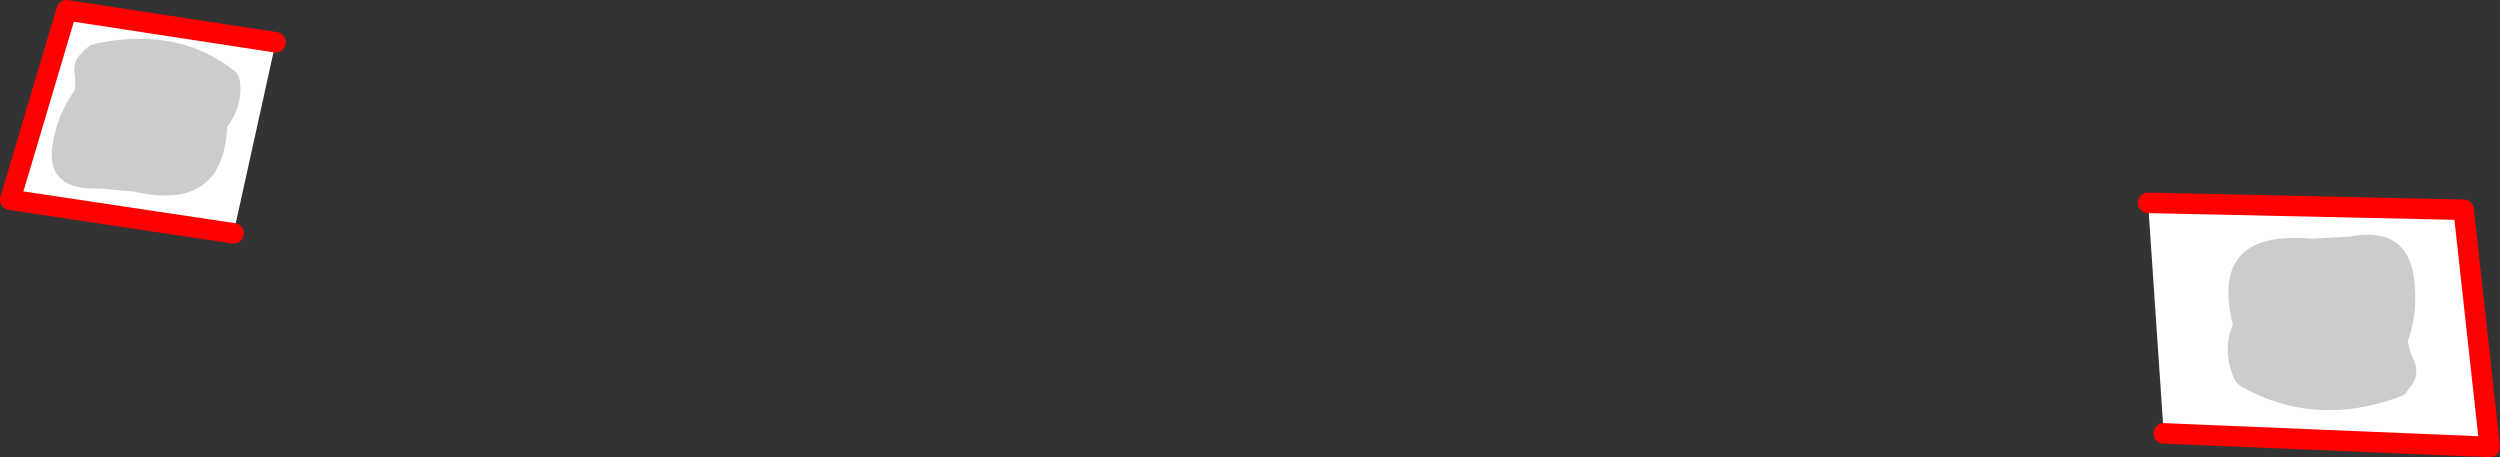
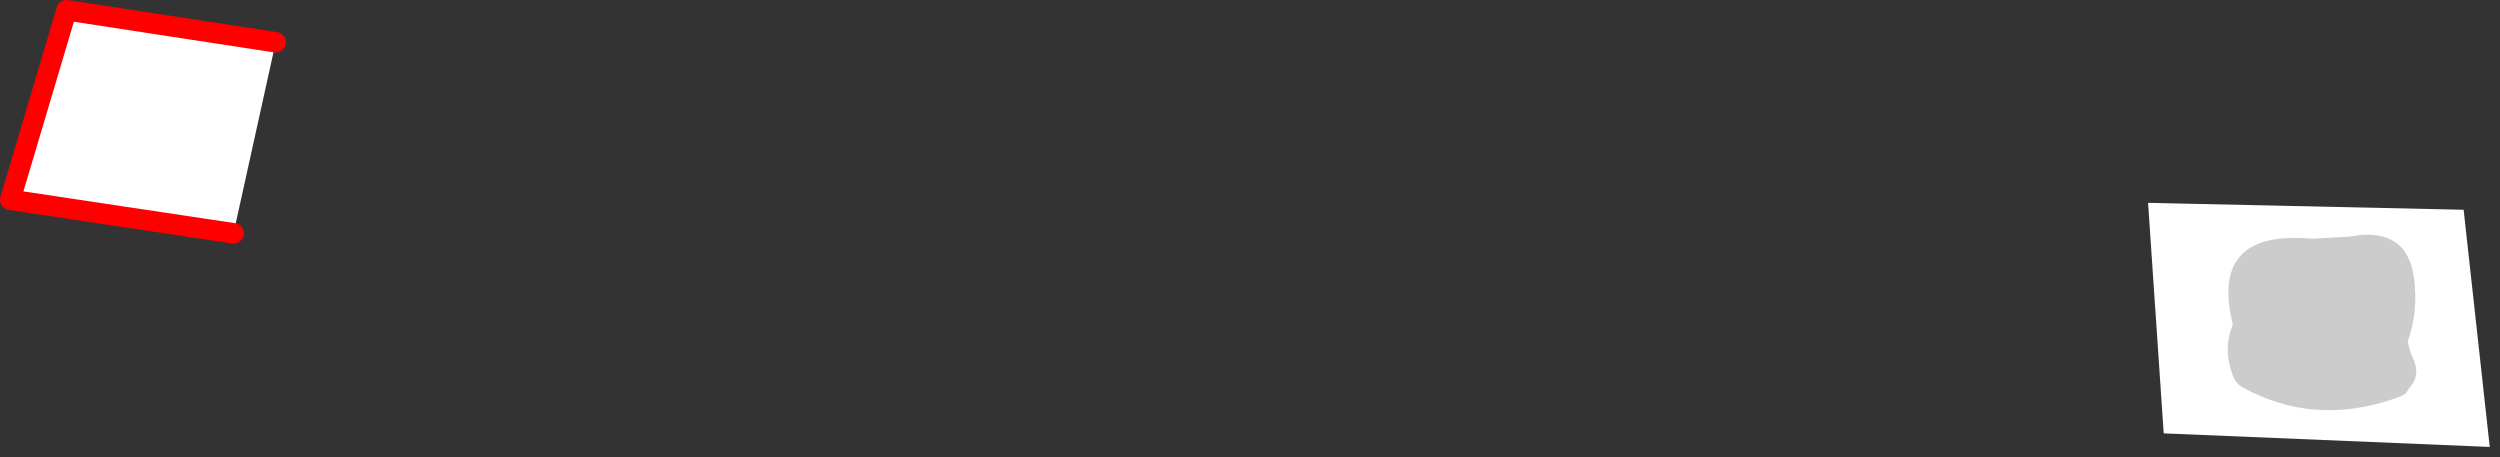
<svg xmlns="http://www.w3.org/2000/svg" height="89.25px" width="488.05px">
  <rect width="100%" height="100%" fill="#333333" stroke="none" />
  <g transform="matrix(1.0, 0.0, 0.0, 1.0, -110.6, -231.1)">
    <path d="M533.0 315.7 L529.95 270.75 529.95 270.7 591.55 272.05 596.65 318.35 533.0 315.7 M164.4 239.35 L164.4 239.45 156.2 276.6 156.2 276.65 112.6 270.1 123.6 233.1 164.4 239.35" fill="#ffffff" fill-rule="evenodd" stroke="none" />
-     <path d="M533.0 315.7 L596.65 318.35 591.55 272.05 529.95 270.7 M164.4 239.35 L123.6 233.1 112.6 270.1 156.2 276.65" fill="none" stroke="#ff0000" stroke-linecap="round" stroke-linejoin="round" stroke-width="4.0" />
+     <path d="M533.0 315.7 M164.4 239.35 L123.6 233.1 112.6 270.1 156.2 276.65" fill="none" stroke="#ff0000" stroke-linecap="round" stroke-linejoin="round" stroke-width="4.0" />
    <path d="M581.85 285.25 Q582.75 292.0 580.65 297.7 580.95 299.6 581.8 301.4 582.9 303.9 581.65 305.9 L580.15 308.0 579.05 308.55 577.95 308.95 Q562.25 314.35 548.35 306.7 547.05 306.0 546.4 304.15 544.55 299.0 546.5 294.5 541.85 275.9 561.9 277.7 L569.15 277.3 Q580.4 275.15 581.85 285.25" fill="#cccccc" fill-rule="evenodd" stroke="none" />
-     <path d="M156.45 245.0 Q157.4 245.8 157.5 247.45 157.85 252.15 154.95 255.8 154.2 272.5 136.75 268.5 L130.15 267.9 Q119.5 268.35 120.85 259.45 121.75 253.45 125.15 248.8 125.4 247.1 125.15 245.45 124.8 243.1 126.45 241.55 127.25 240.6 128.3 239.9 L129.4 239.6 130.55 239.35 Q145.95 236.6 156.45 245.0" fill="#cccccc" fill-rule="evenodd" stroke="none" />
  </g>
</svg>